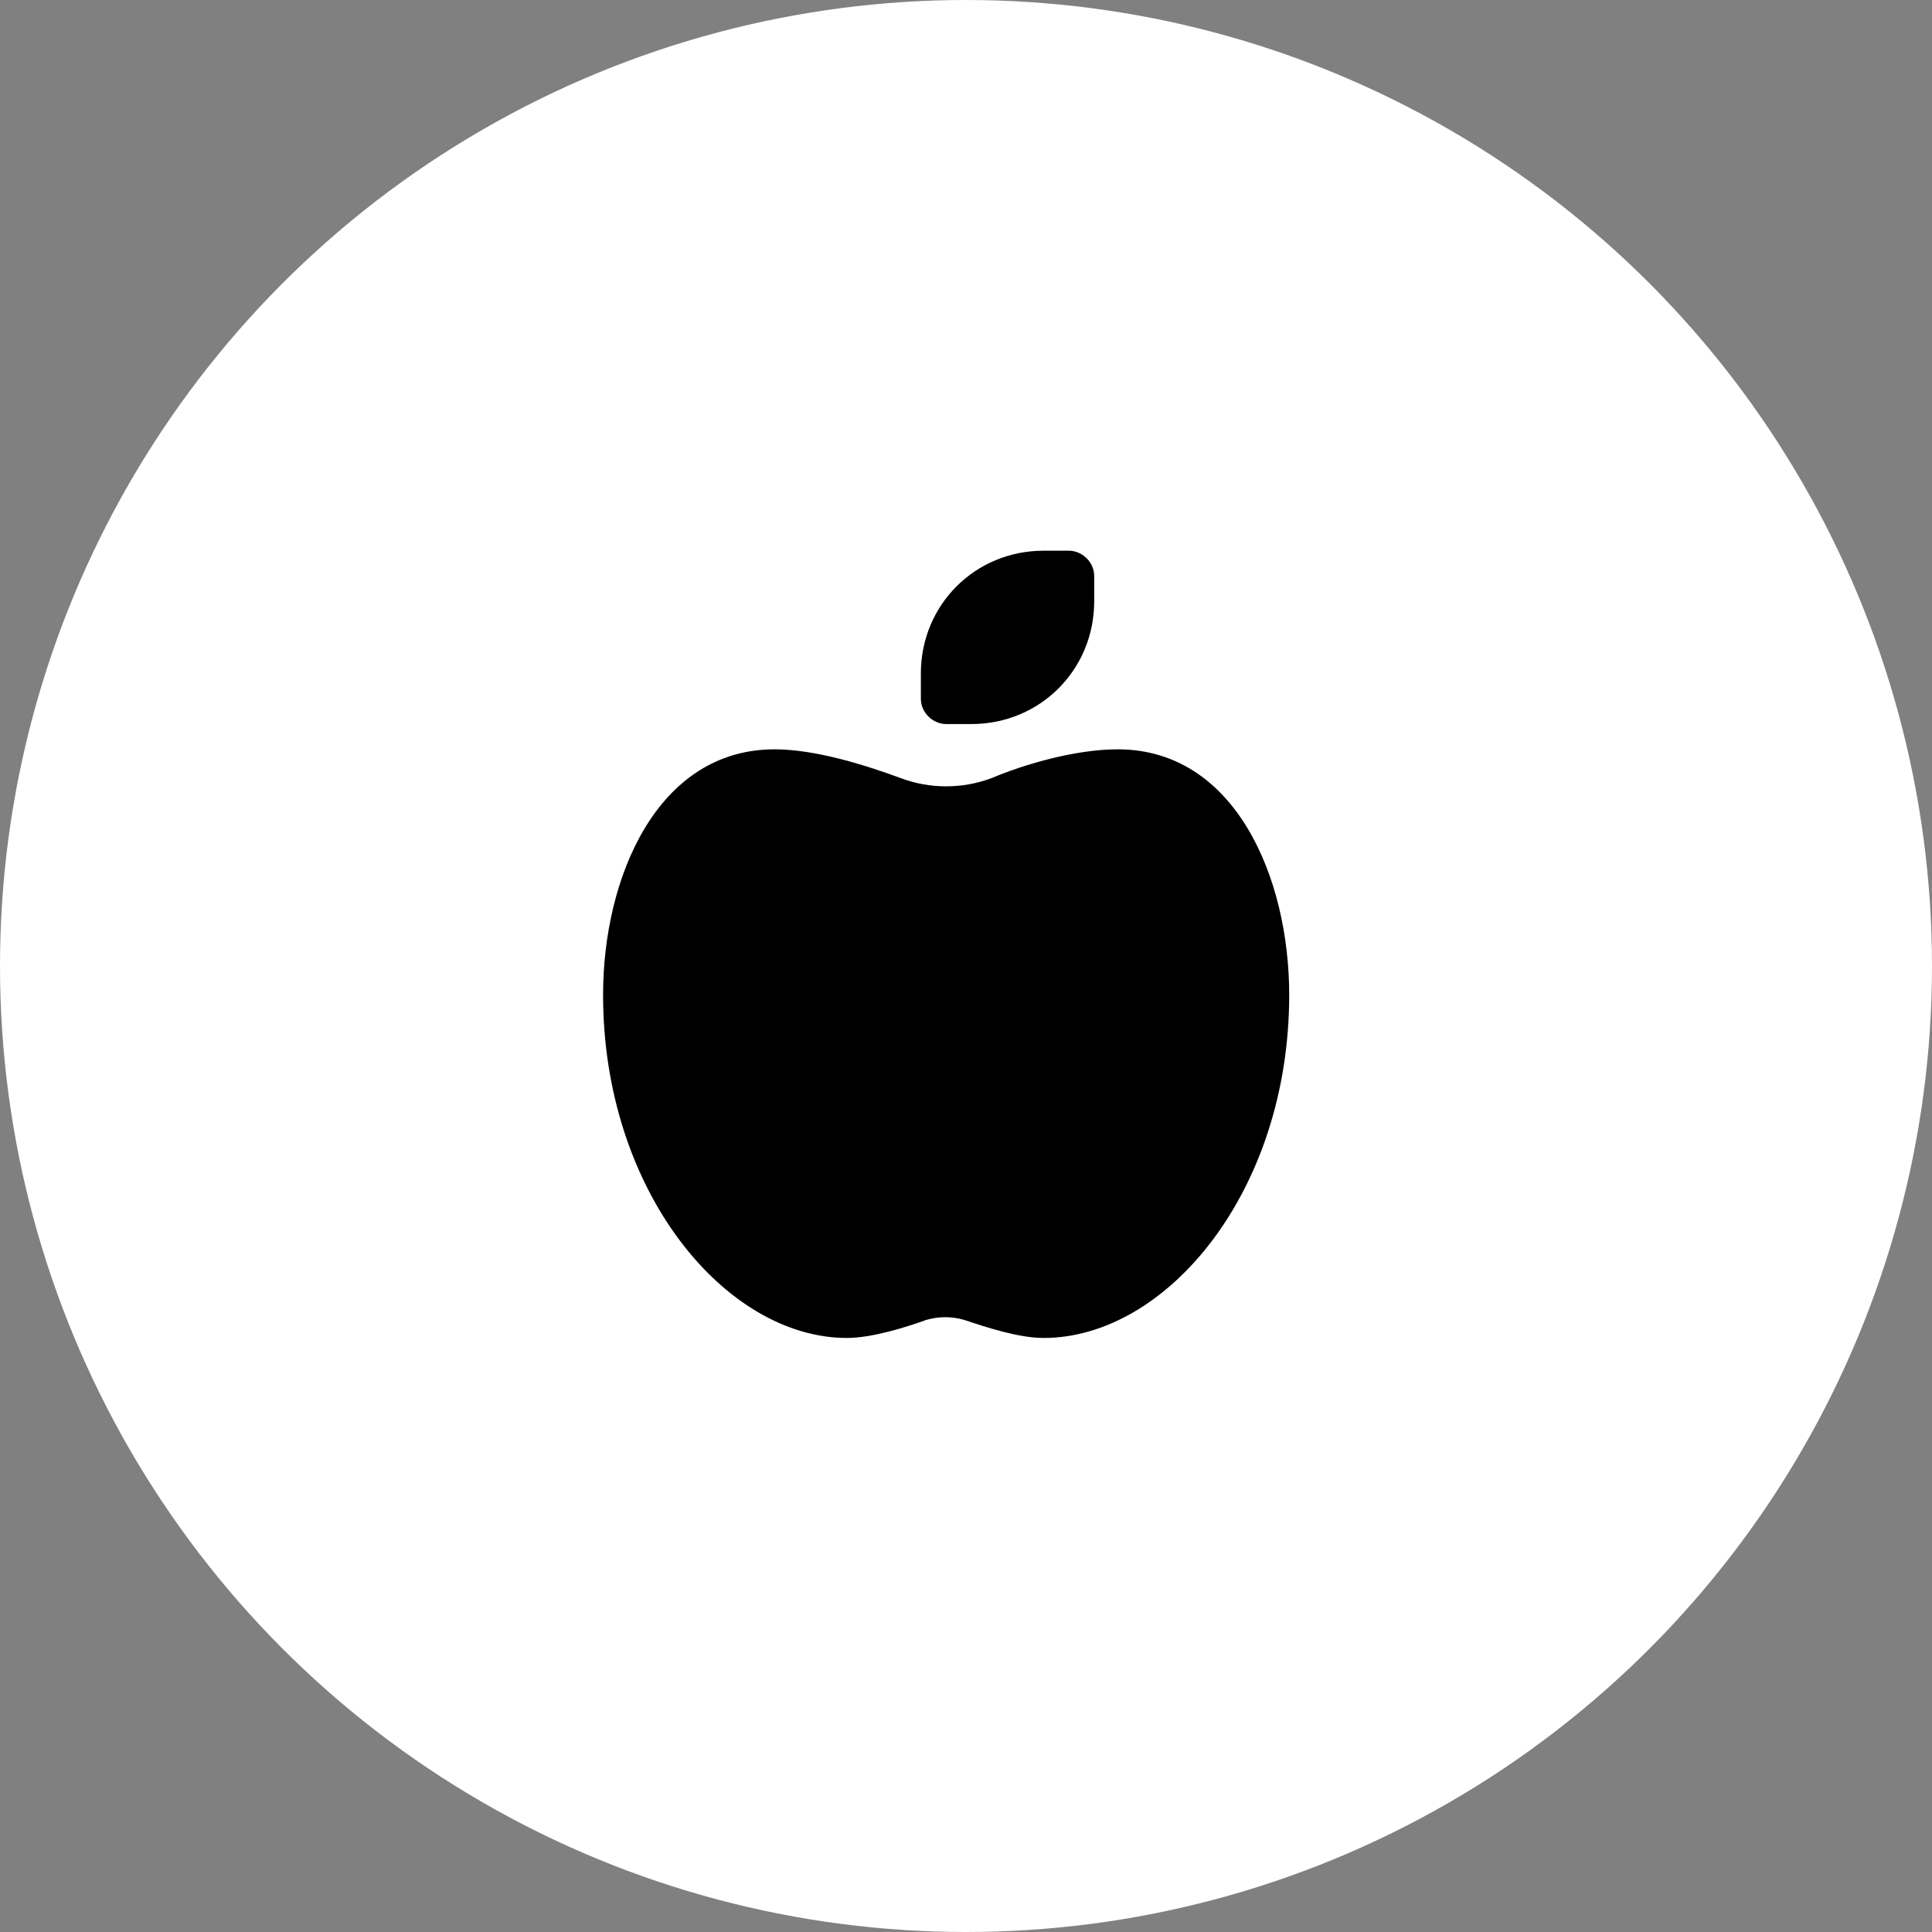
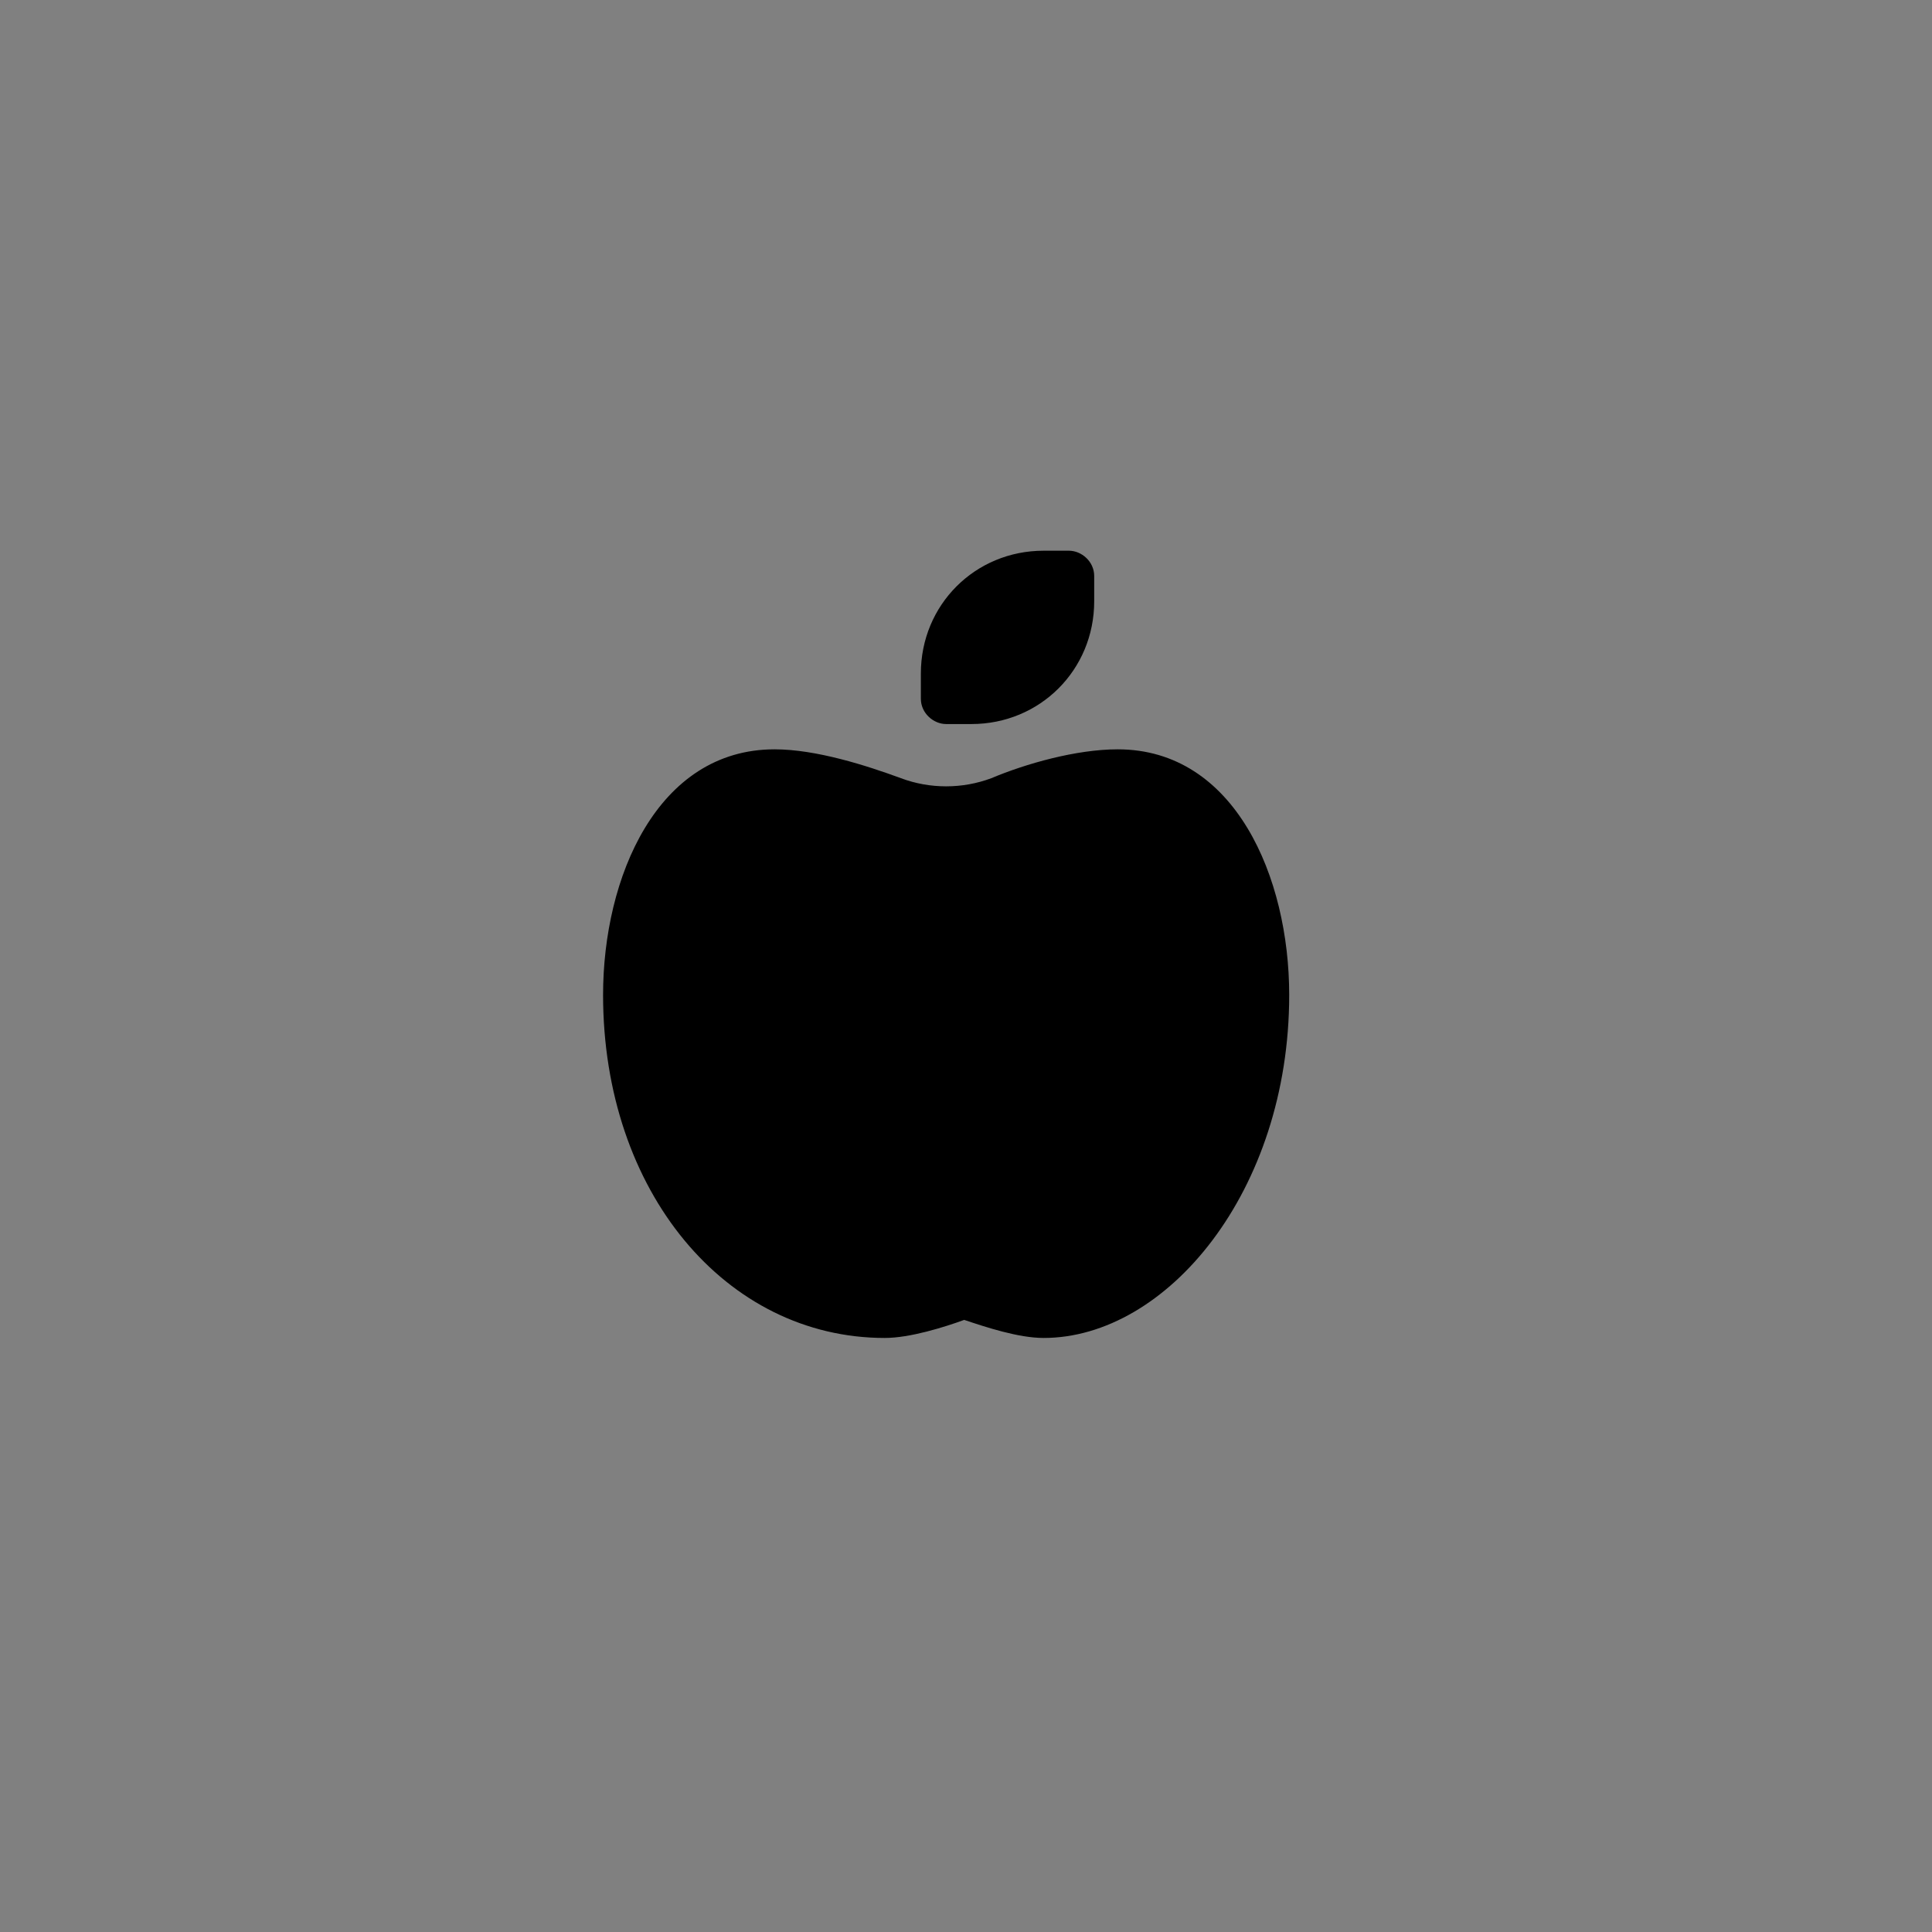
<svg xmlns="http://www.w3.org/2000/svg" version="1.1" id="Ebene_1" x="0px" y="0px" viewBox="0 0 107 107" style="enable-background:new 0 0 107 107;" xml:space="preserve">
  <rect x="0" y="0" width="107" height="107" fill="#808080" stroke="none" />
  <style type="text/css">
	.st0{fill:#FFFFFF;}
</style>
-   <circle class="st0" cx="53.5" cy="53.5" r="53.5" />
-   <path d="M52.4,40.1c-0.7,0-1.4-0.6-1.4-1.4v-1.4c0-3.8,3-6.8,6.8-6.8h1.4c0.7,0,1.4,0.6,1.4,1.4v1.4c0,3.8-3,6.8-6.8,6.8H52.4z   M33.4,55.1c0-6.5,3-13.6,9.5-13.6c2.3,0,5.1,0.9,7,1.6c1.6,0.6,3.4,0.6,5,0c1.9-0.8,4.7-1.6,7-1.6c6.5,0,9.5,7.1,9.5,13.6  c0,10.9-6.8,19-13.6,19c-1.4,0-3.2-0.6-4.4-1c-0.7-0.2-1.4-0.2-2.1,0c-1.1,0.4-3,1-4.4,1C40.2,74.1,33.4,66,33.4,55.1z" />
+   <path d="M52.4,40.1c-0.7,0-1.4-0.6-1.4-1.4v-1.4c0-3.8,3-6.8,6.8-6.8h1.4c0.7,0,1.4,0.6,1.4,1.4v1.4c0,3.8-3,6.8-6.8,6.8H52.4z   M33.4,55.1c0-6.5,3-13.6,9.5-13.6c2.3,0,5.1,0.9,7,1.6c1.6,0.6,3.4,0.6,5,0c1.9-0.8,4.7-1.6,7-1.6c6.5,0,9.5,7.1,9.5,13.6  c0,10.9-6.8,19-13.6,19c-1.4,0-3.2-0.6-4.4-1c-1.1,0.4-3,1-4.4,1C40.2,74.1,33.4,66,33.4,55.1z" />
</svg>